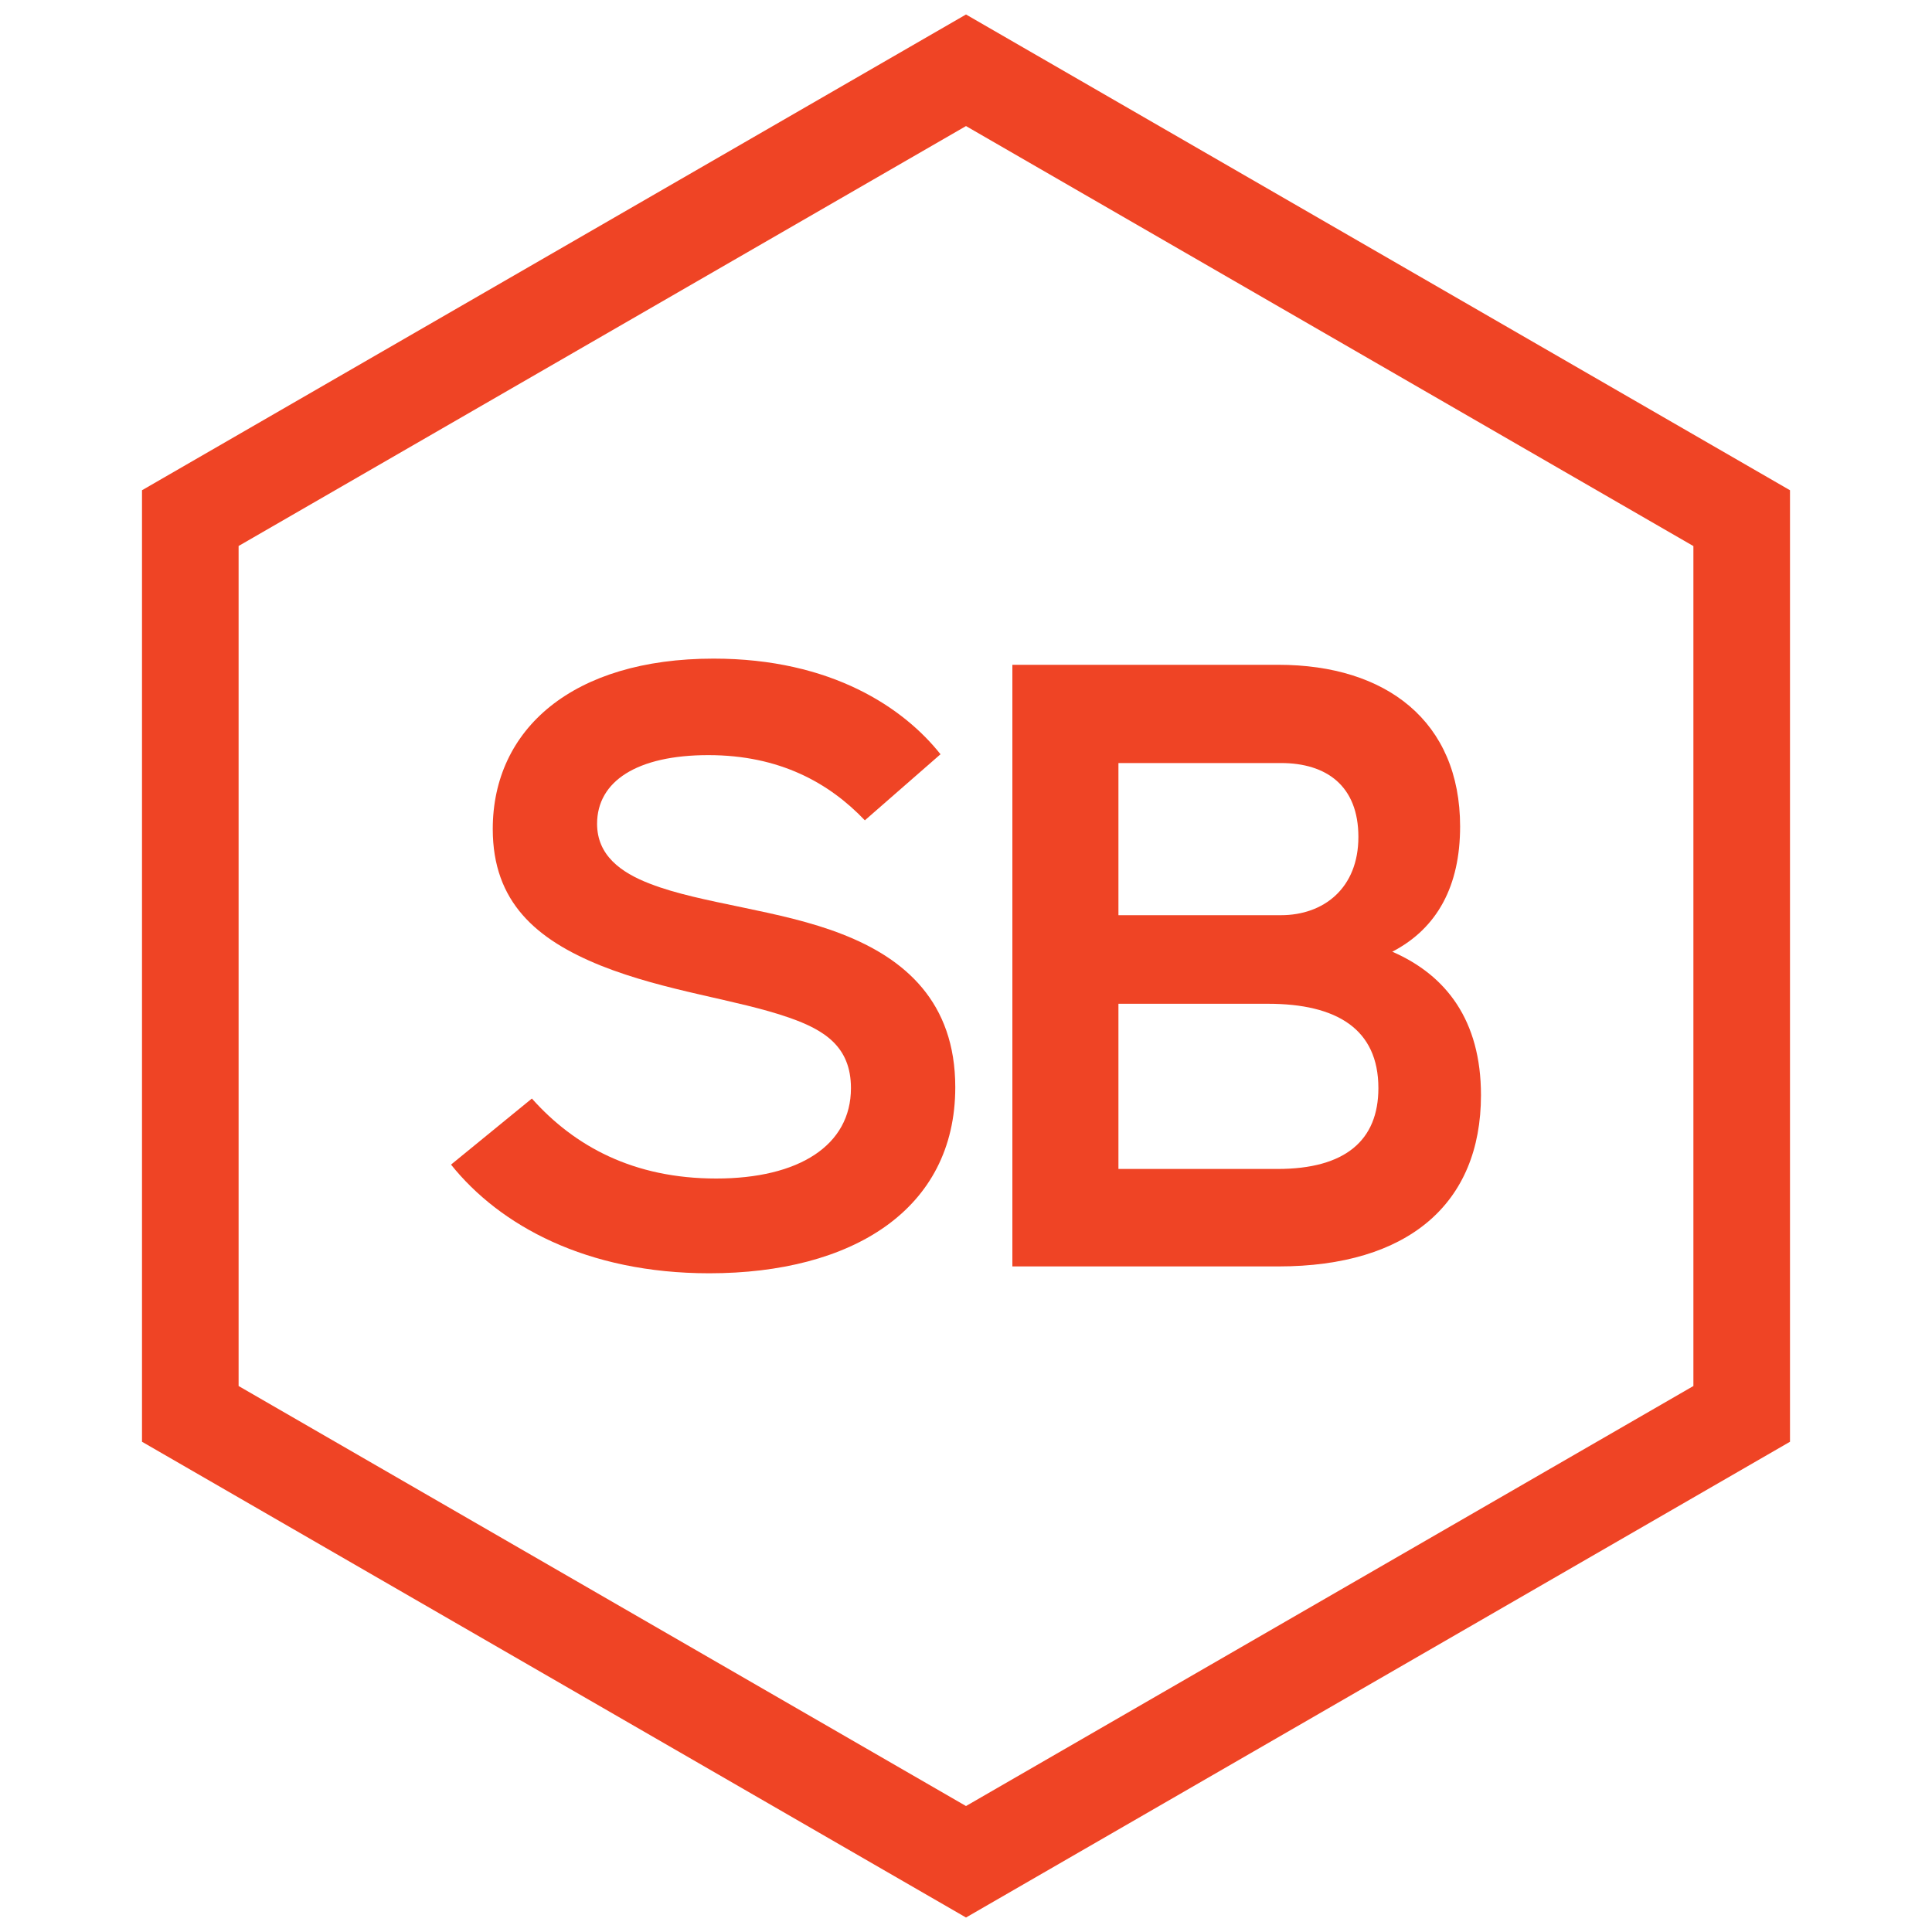
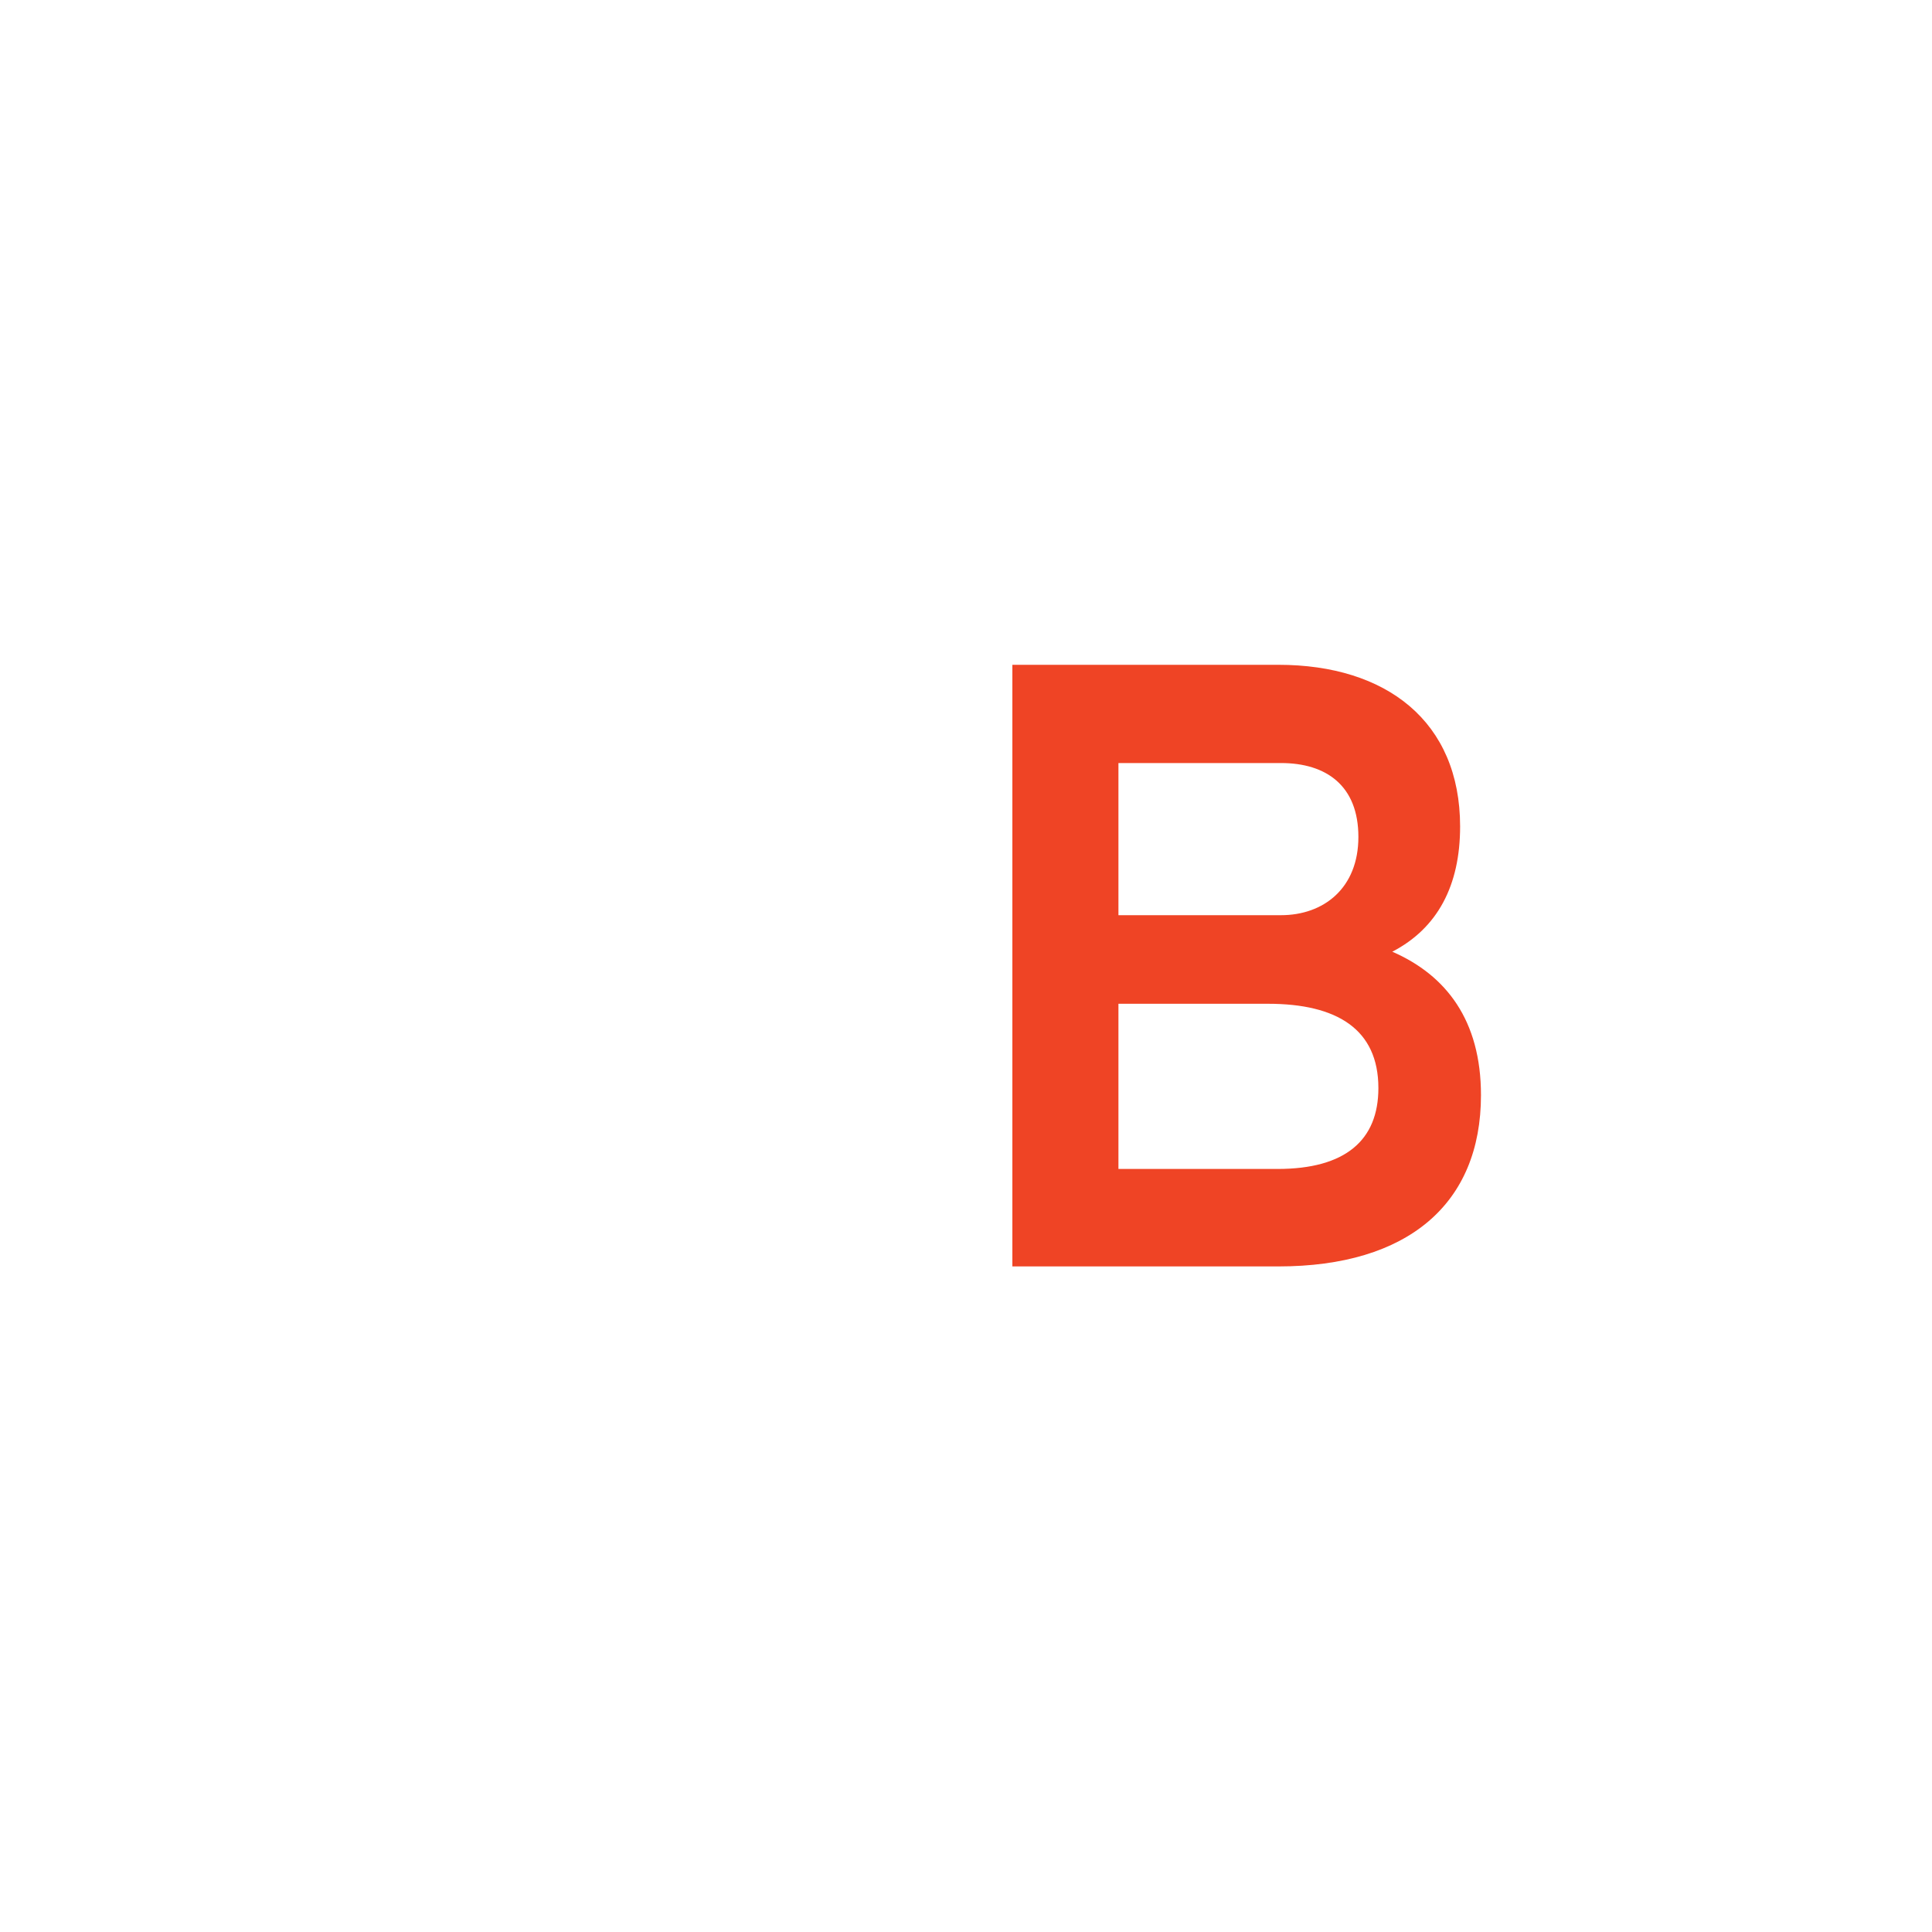
<svg xmlns="http://www.w3.org/2000/svg" id="a" viewBox="0 0 200 200">
-   <path d="M100,13.05l75.3,43.48v86.95l-75.3,43.48-75.3-43.48V56.52L100,13.05M100,1.5L14.7,50.75v98.5l85.3,49.25,85.3-49.25V50.75L100,1.5h0Z" style="fill:#ef4425;" />
-   <path d="M55.06,113.72c4.41,4.95,10.53,8.28,19.08,8.28s13.95-3.42,13.95-9.36c0-4.32-2.79-6.03-6.39-7.29-5.4-1.89-12.78-2.7-19.53-5.4-6.66-2.7-11.16-6.57-11.16-14.13,0-10.35,8.28-17.64,22.86-17.64,12.24,0,19.71,5.13,23.49,9.9l-7.83,6.84c-3.69-3.87-8.82-6.75-16.2-6.75s-11.52,2.7-11.52,7.11c0,3.24,2.43,5.04,5.49,6.21,5.31,2.07,13.5,2.7,19.89,5.22,6.48,2.52,11.7,7.02,11.7,15.84,0,12.69-10.71,19.26-25.47,19.26-12.69,0-21.69-4.95-26.73-11.25l8.37-6.84h0Z" style="fill:#ef4425;" />
  <path d="M132.34,68.82c11.16,0,18.81,5.85,18.81,16.74,0,6.12-2.34,10.53-7.02,12.96,5.58,2.43,9.18,7.11,9.18,14.85,0,11.25-7.56,17.73-20.97,17.73h-27.54v-62.28s27.54,0,27.54,0ZM115.78,94.74h16.83c4.41,0,8.01-2.79,8.01-8.1s-3.33-7.65-8.01-7.65h-16.83v15.75ZM115.78,121.01h16.47c7.02,0,10.44-2.97,10.44-8.37,0-6.12-4.32-8.73-11.43-8.73h-15.48v17.1h0Z" style="fill:#ef4425;" />
</svg>